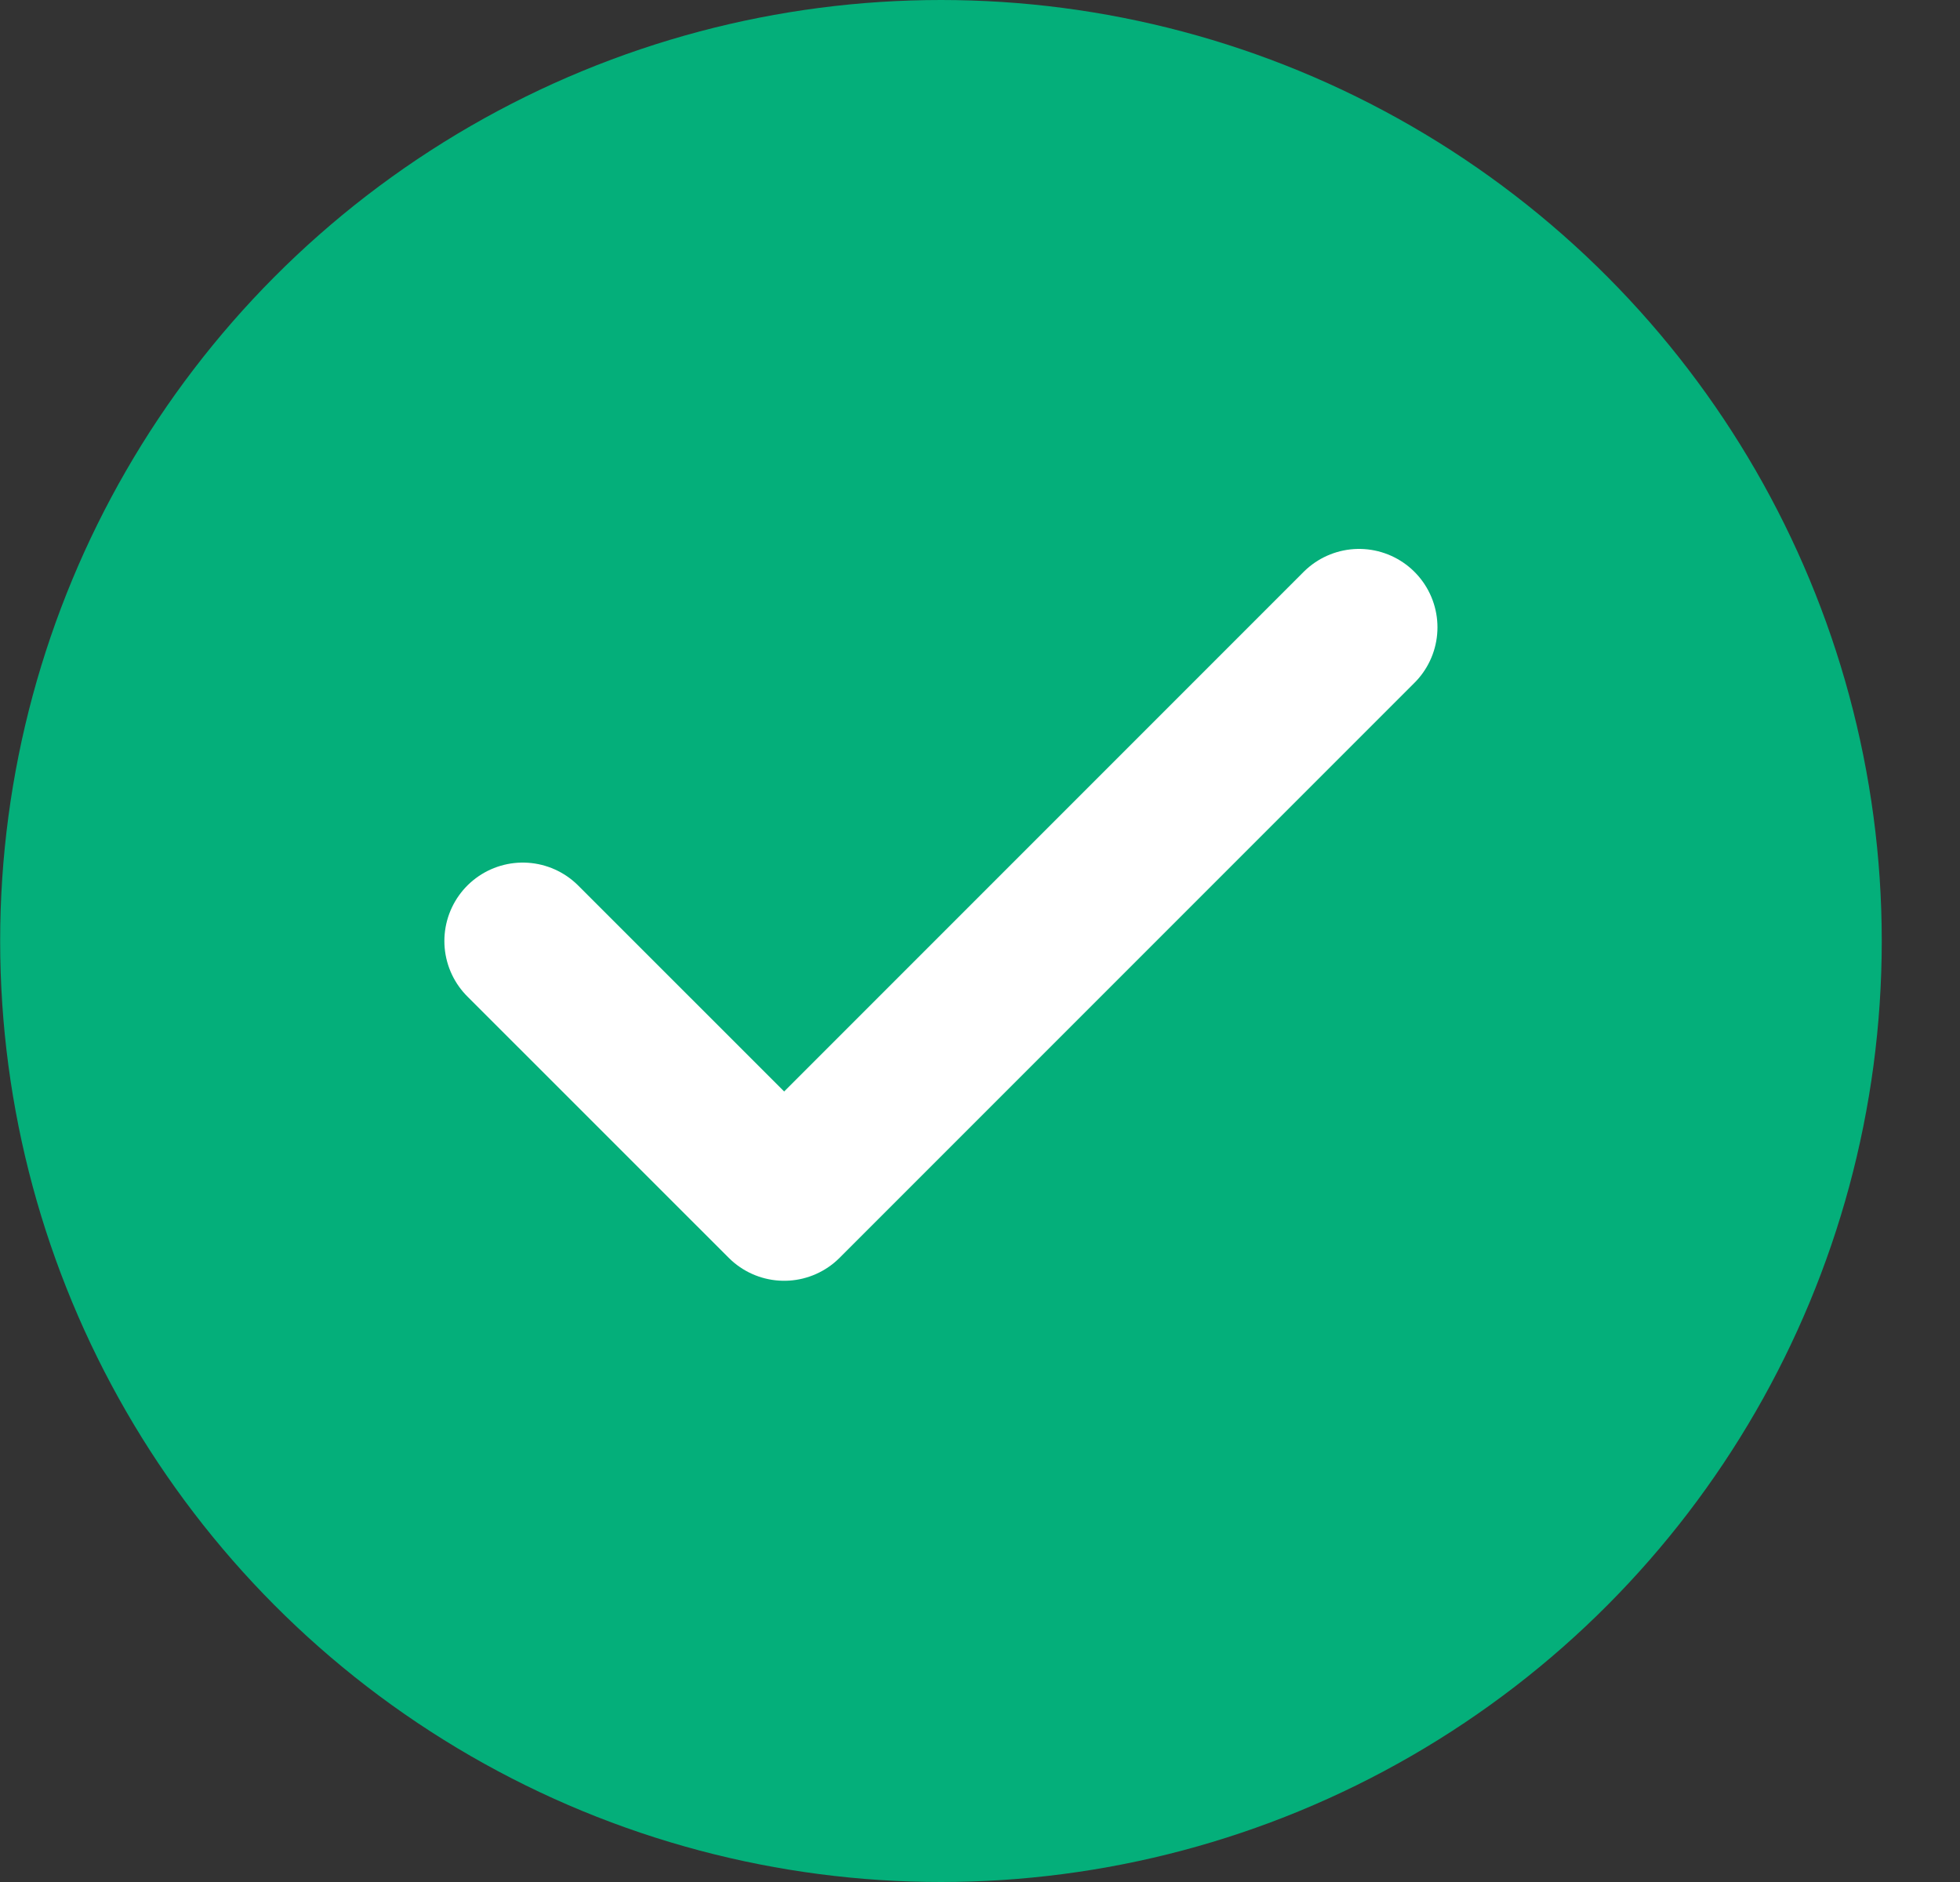
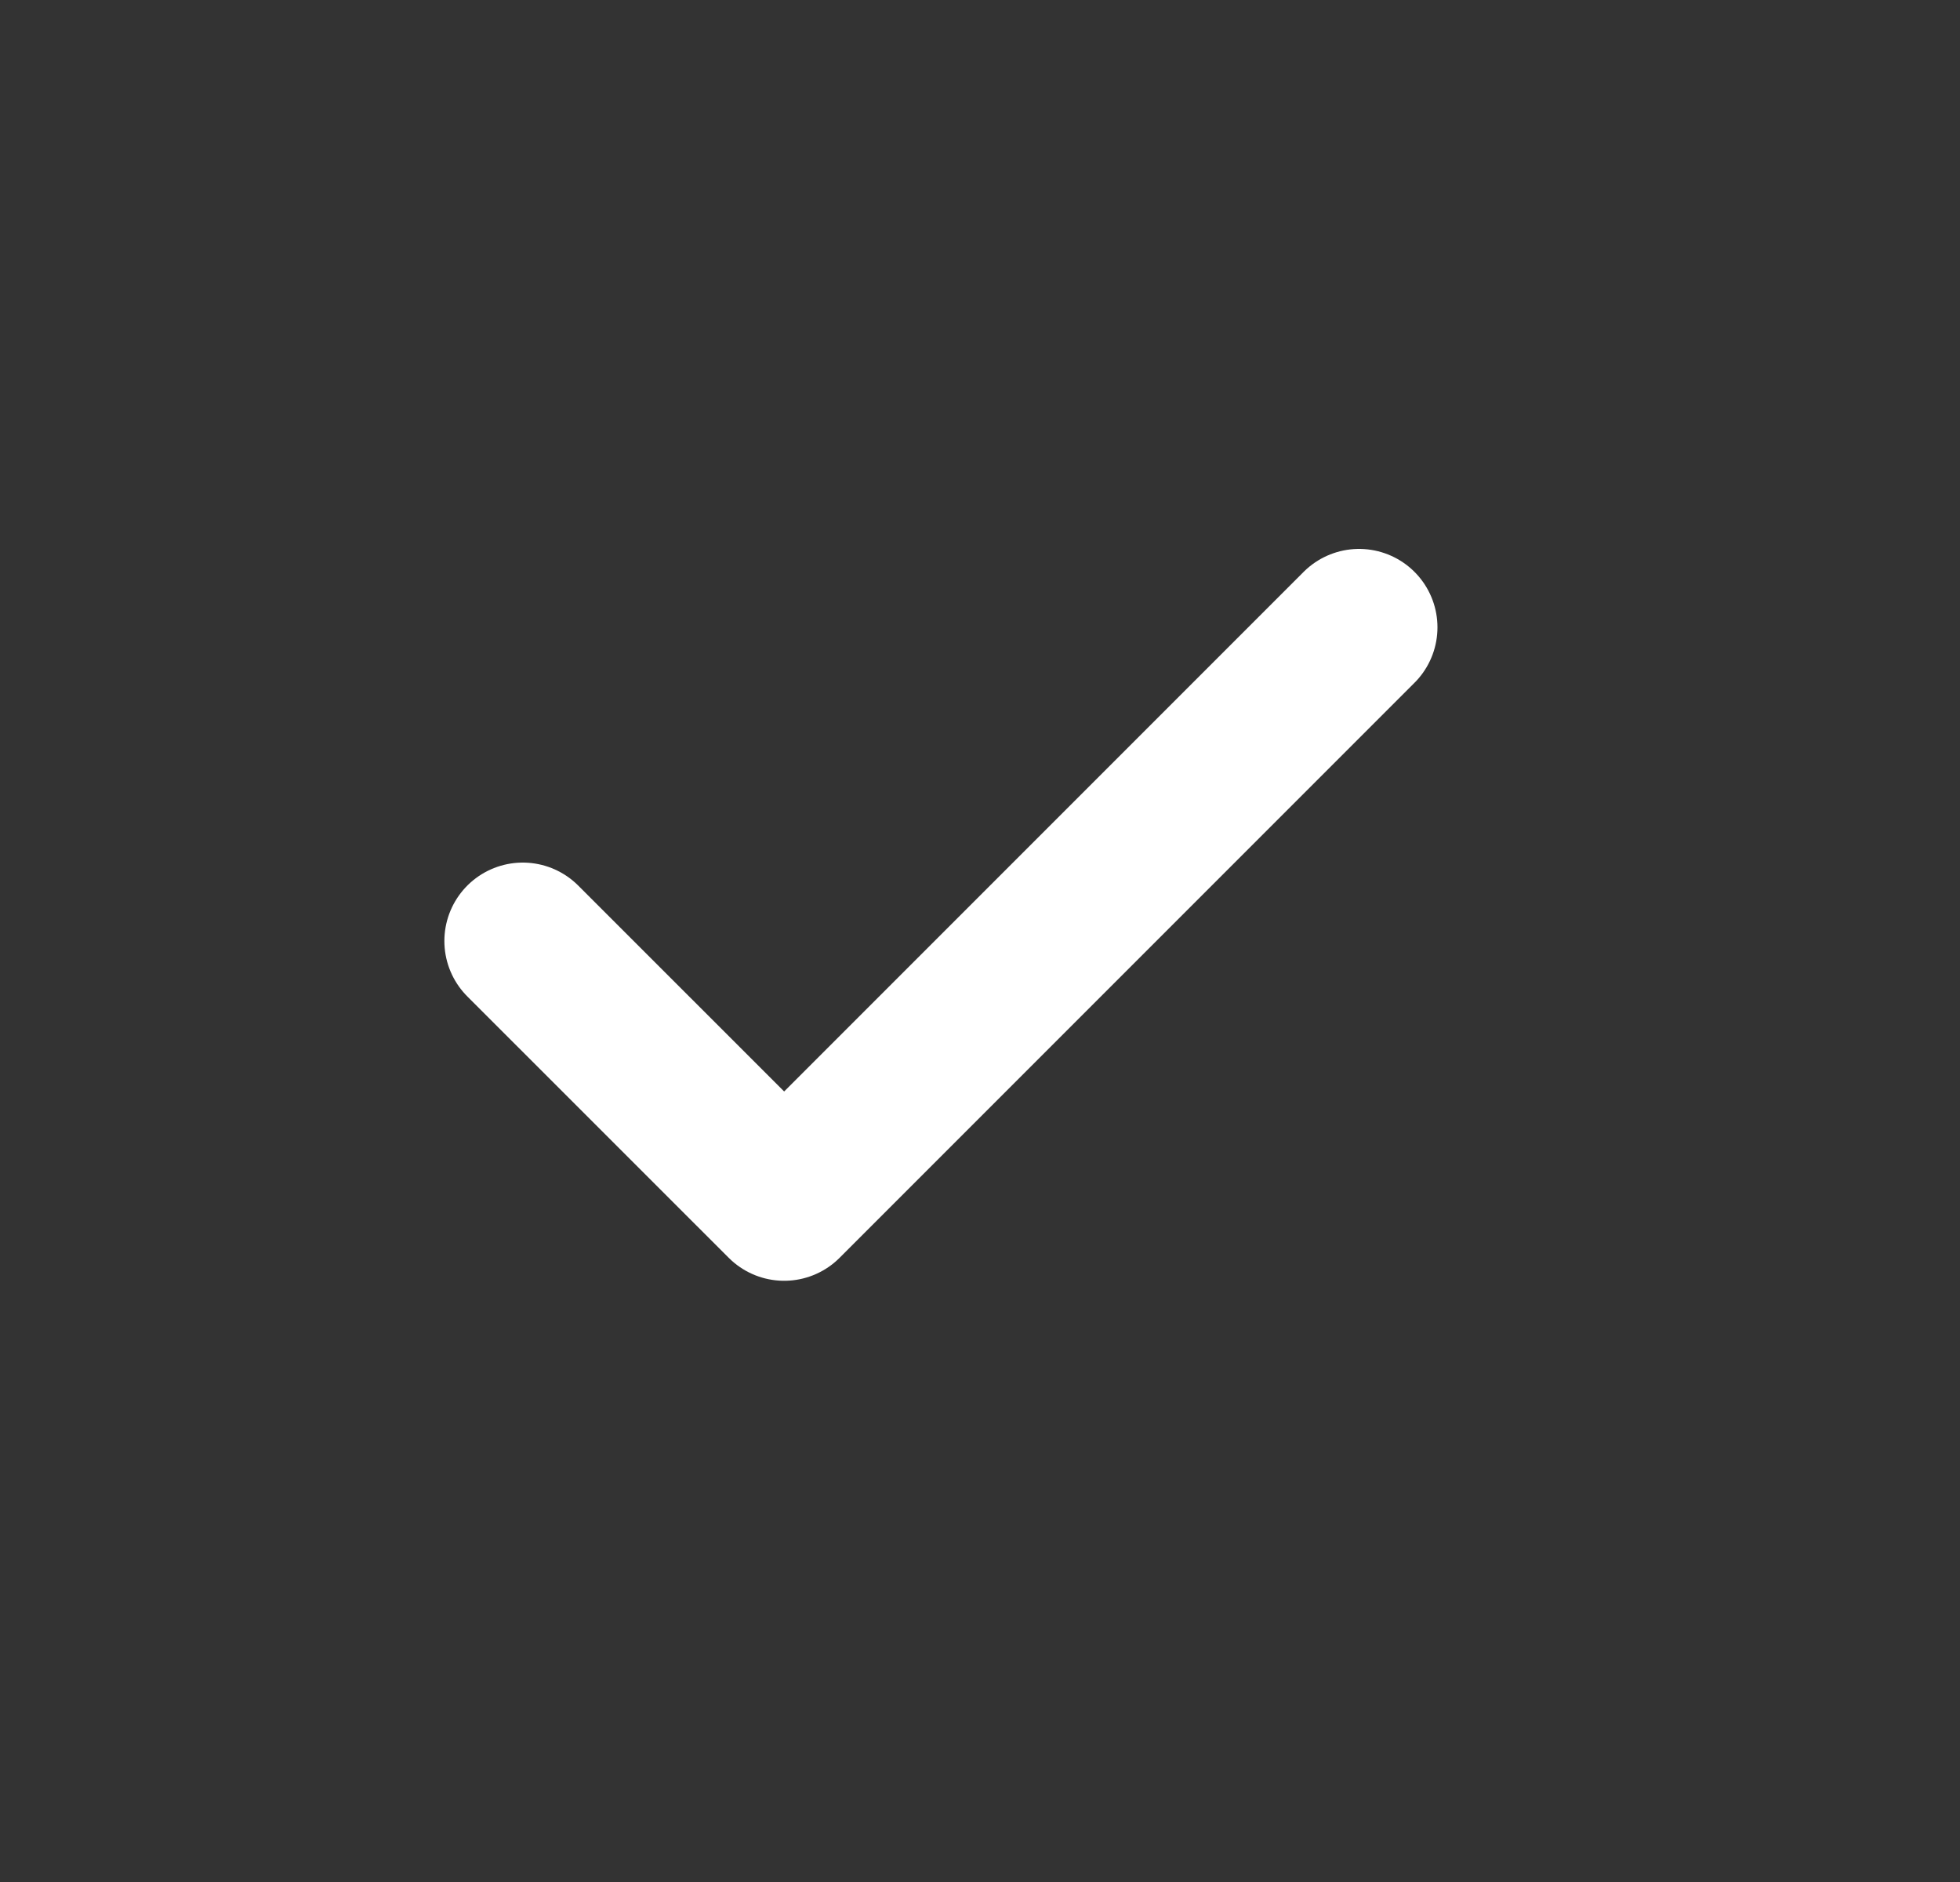
<svg xmlns="http://www.w3.org/2000/svg" width="25" height="24" viewBox="0 0 25 24" fill="none">
  <rect x="0" y="0" width="25" height="24" fill="#333333" stroke="none" />
-   <circle cx="12.002" cy="12" r="12" fill="#04AF7A" />
  <path d="M17.335 8L10.002 15.333L6.668 12" stroke="white" stroke-width="2" stroke-linecap="round" stroke-linejoin="round" />
</svg>